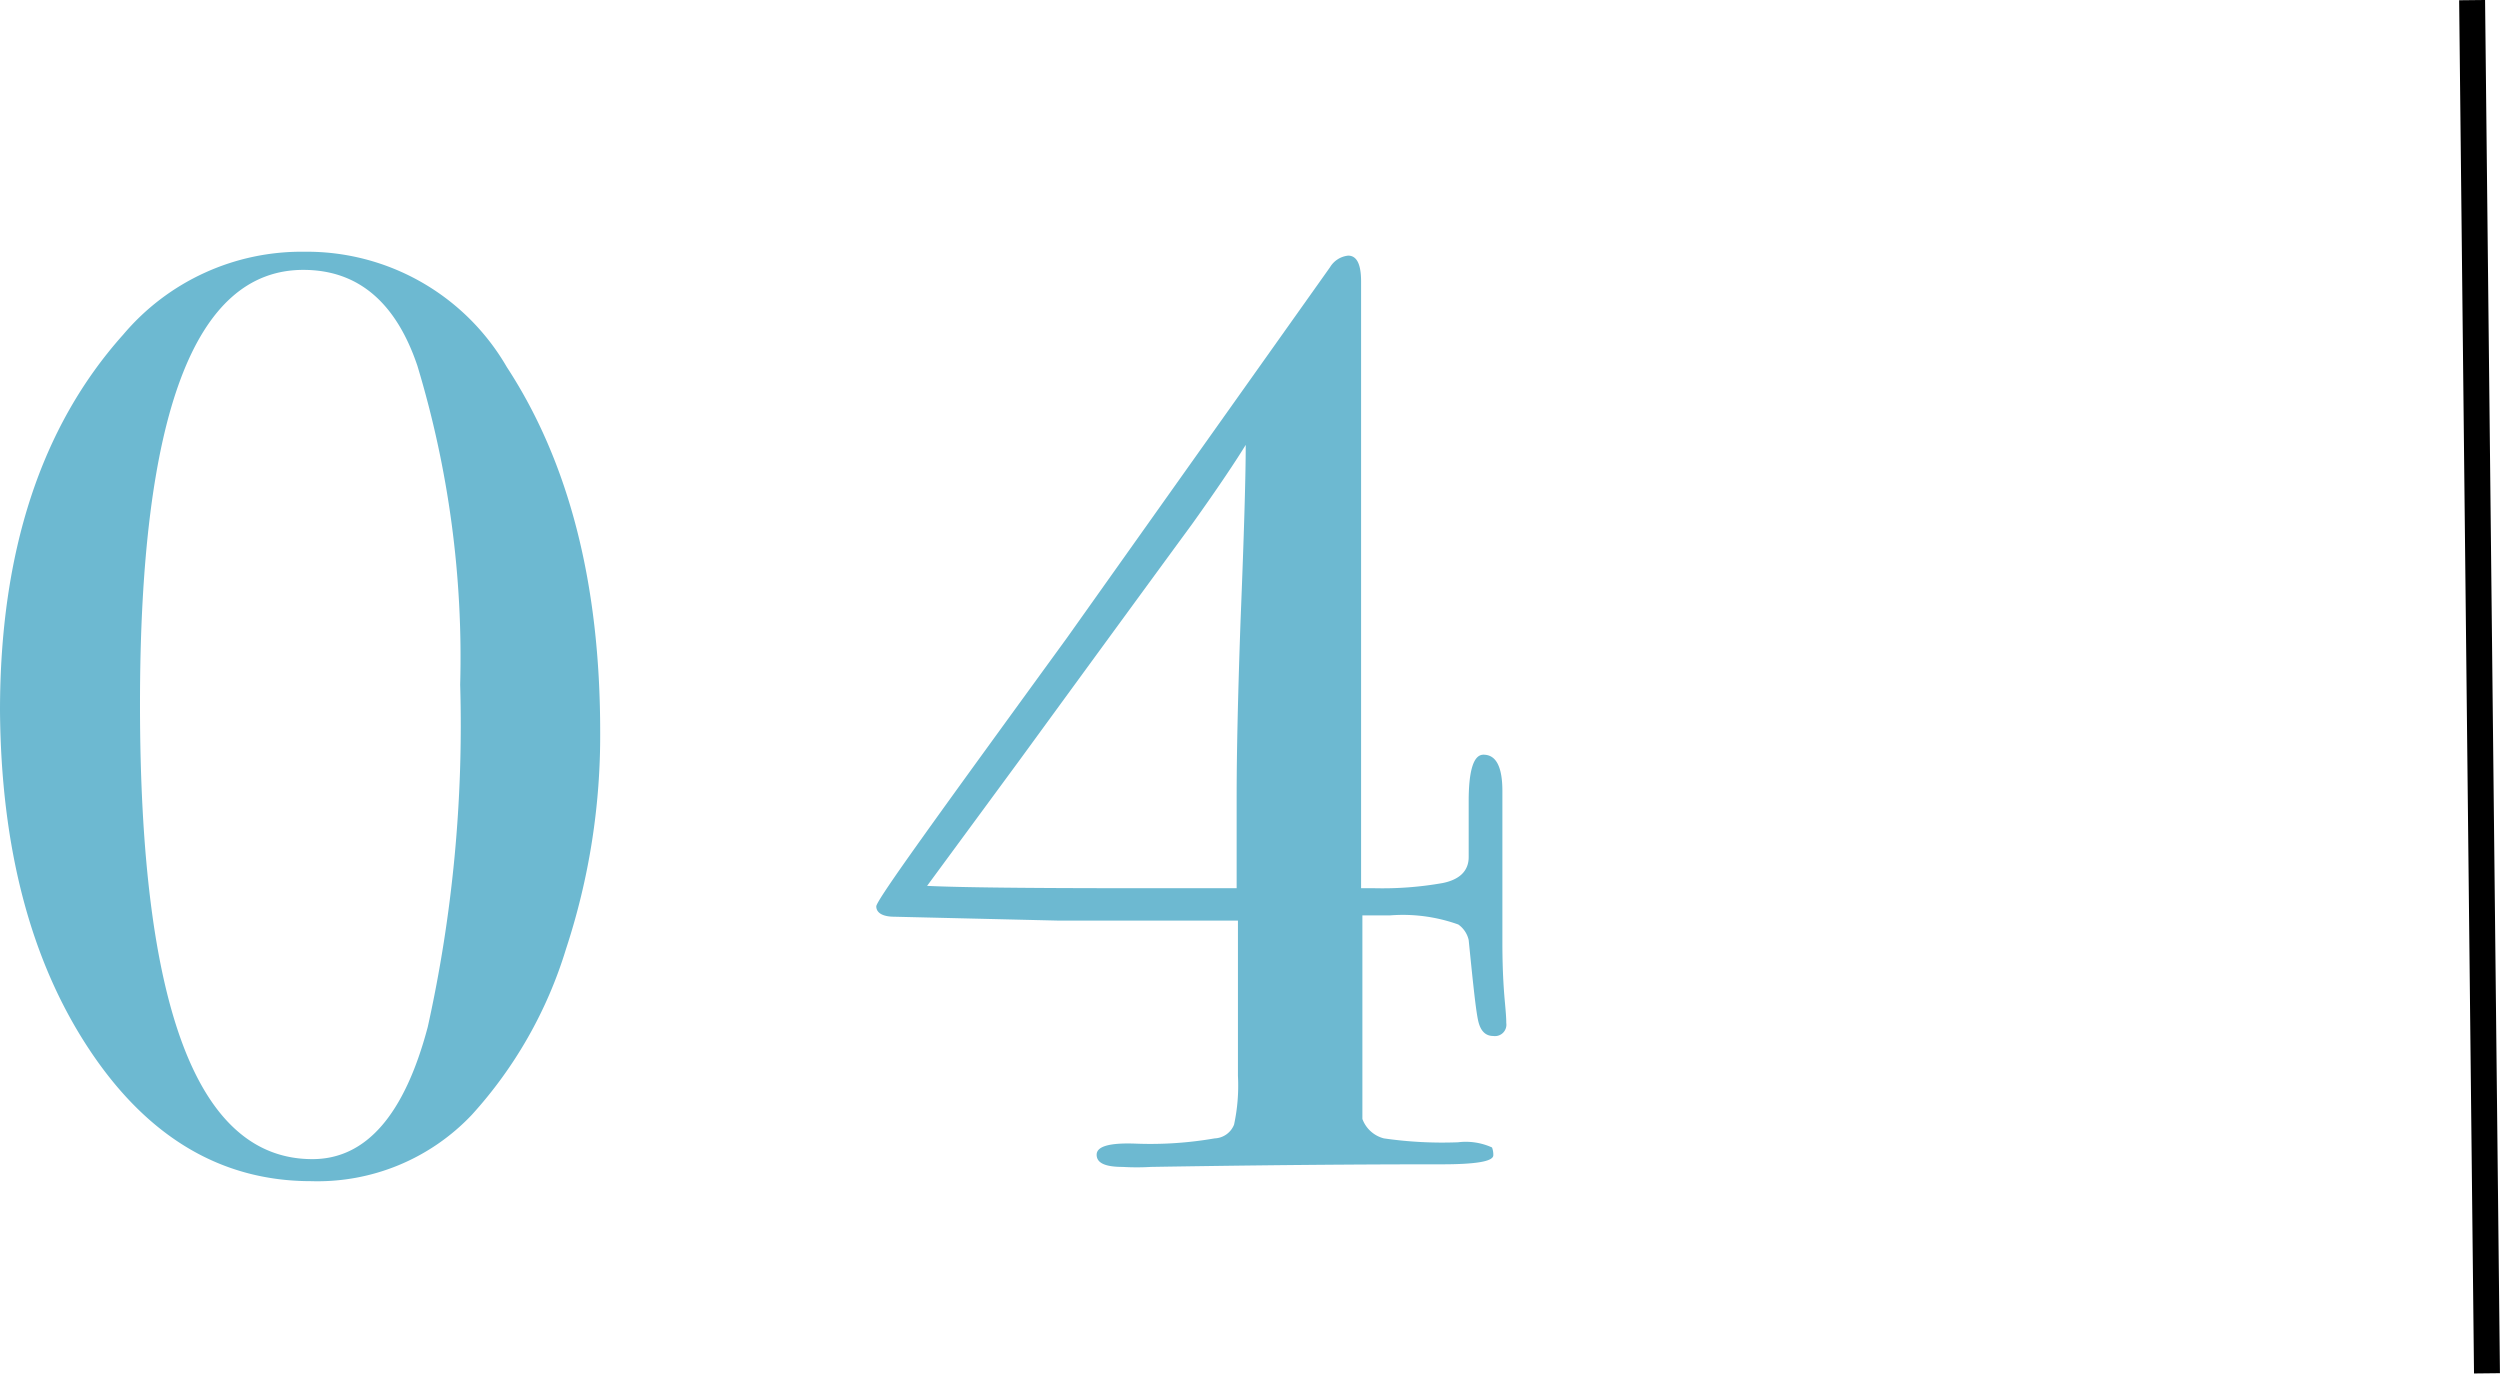
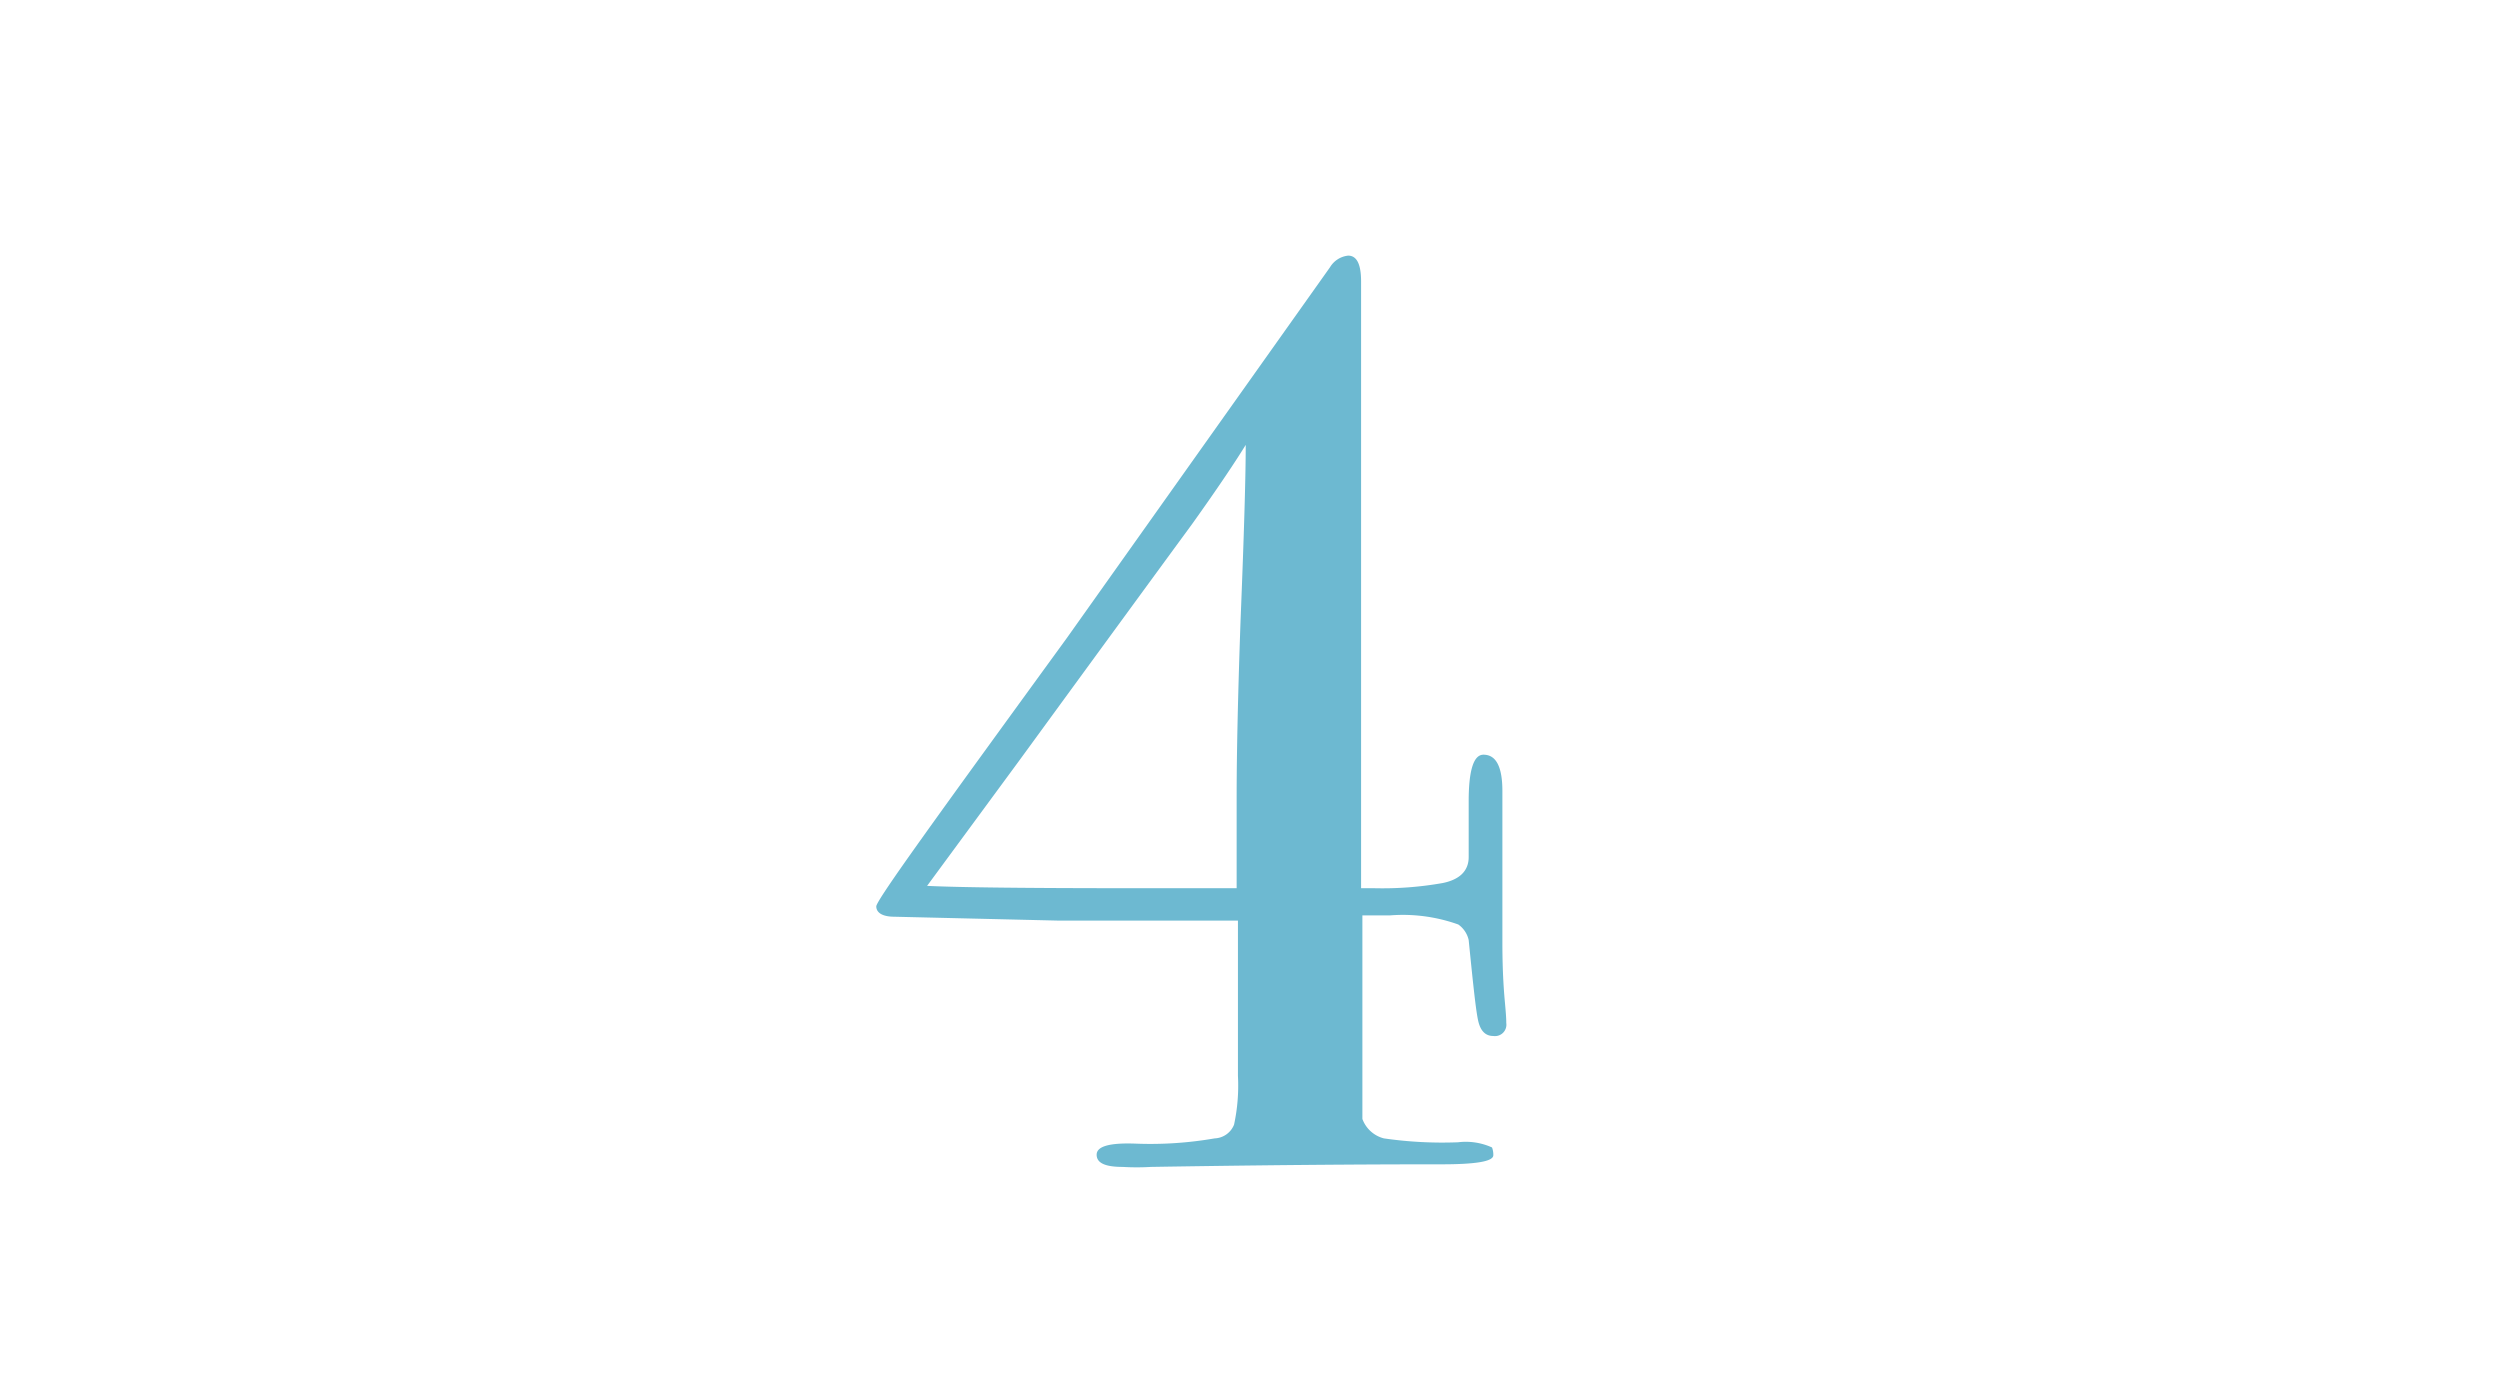
<svg xmlns="http://www.w3.org/2000/svg" viewBox="0 0 96.43 52.98">
  <defs>
    <style>.cls-1{fill:#6db9d1;}</style>
  </defs>
  <g id="レイヤー_2" data-name="レイヤー 2">
    <g id="design">
-       <path class="cls-1" d="M23.15,28.21a26.3,26.3,0,0,1-1.32,8.4A16.78,16.78,0,0,1,18.2,43,8.19,8.19,0,0,1,12,45.56q-5.2,0-8.57-5.1T0,27.41q0-9.19,4.75-14.5a9,9,0,0,1,7-3.2,8.91,8.91,0,0,1,7.8,4.45Q23.15,19.67,23.15,28.21Zm-5.4-1.8a38.83,38.83,0,0,0-1.65-12.3c-.83-2.46-2.3-3.7-4.4-3.7q-6.3,0-6.3,16.75,0,17.55,6.65,17.55,3.1,0,4.45-5.1A53.8,53.8,0,0,0,17.75,26.41Z" />
      <path class="cls-1" d="M58.1,39.46a.44.44,0,0,1-.5.5c-.3,0-.49-.19-.58-.57s-.2-1.43-.37-3.13a1,1,0,0,0-.4-.6,6.33,6.33,0,0,0-2.65-.35c-.37,0-.72,0-1.05,0v7.85a1.2,1.2,0,0,0,.83.75,15.74,15.74,0,0,0,2.86.15,2.44,2.44,0,0,1,1.31.2.78.78,0,0,1,.05.3c0,.24-.67.35-2,.35s-5.07,0-11.2.1a9.36,9.36,0,0,1-1.1,0c-.67,0-1-.15-1-.47s.48-.46,1.45-.43a14.47,14.47,0,0,0,3.1-.2.84.84,0,0,0,.75-.53,7.14,7.14,0,0,0,.15-1.88V35.51c-.67,0-1.43,0-2.3,0H43.4c-.47,0-1,0-1.55,0h-1l-6.35-.15c-.47,0-.7-.16-.7-.4s2.45-3.61,7.35-10.35l10.15-14.3a.93.93,0,0,1,.7-.45c.33,0,.5.32.5,1V34.26H53a13.26,13.26,0,0,0,2.65-.2c.64-.13,1-.46,1-1V30.91q0-1.8.57-1.8c.49,0,.73.47.73,1.4v5.85c0,1.24.07,2,.1,2.33S58.1,39.26,58.1,39.46ZM48.05,17.16c-.33.54-1,1.56-2.08,3.07q-2.2,3-6.65,9.1l-3.56,4.84q1.85.09,7.94.09h4V30.71q0-2.49.15-6.75Q48.05,19,48.05,17.16Z" />
-       <rect x="95.14" width="1" height="52.97" transform="translate(-0.28 1.04) rotate(-0.62)" />
    </g>
  </g>
</svg>